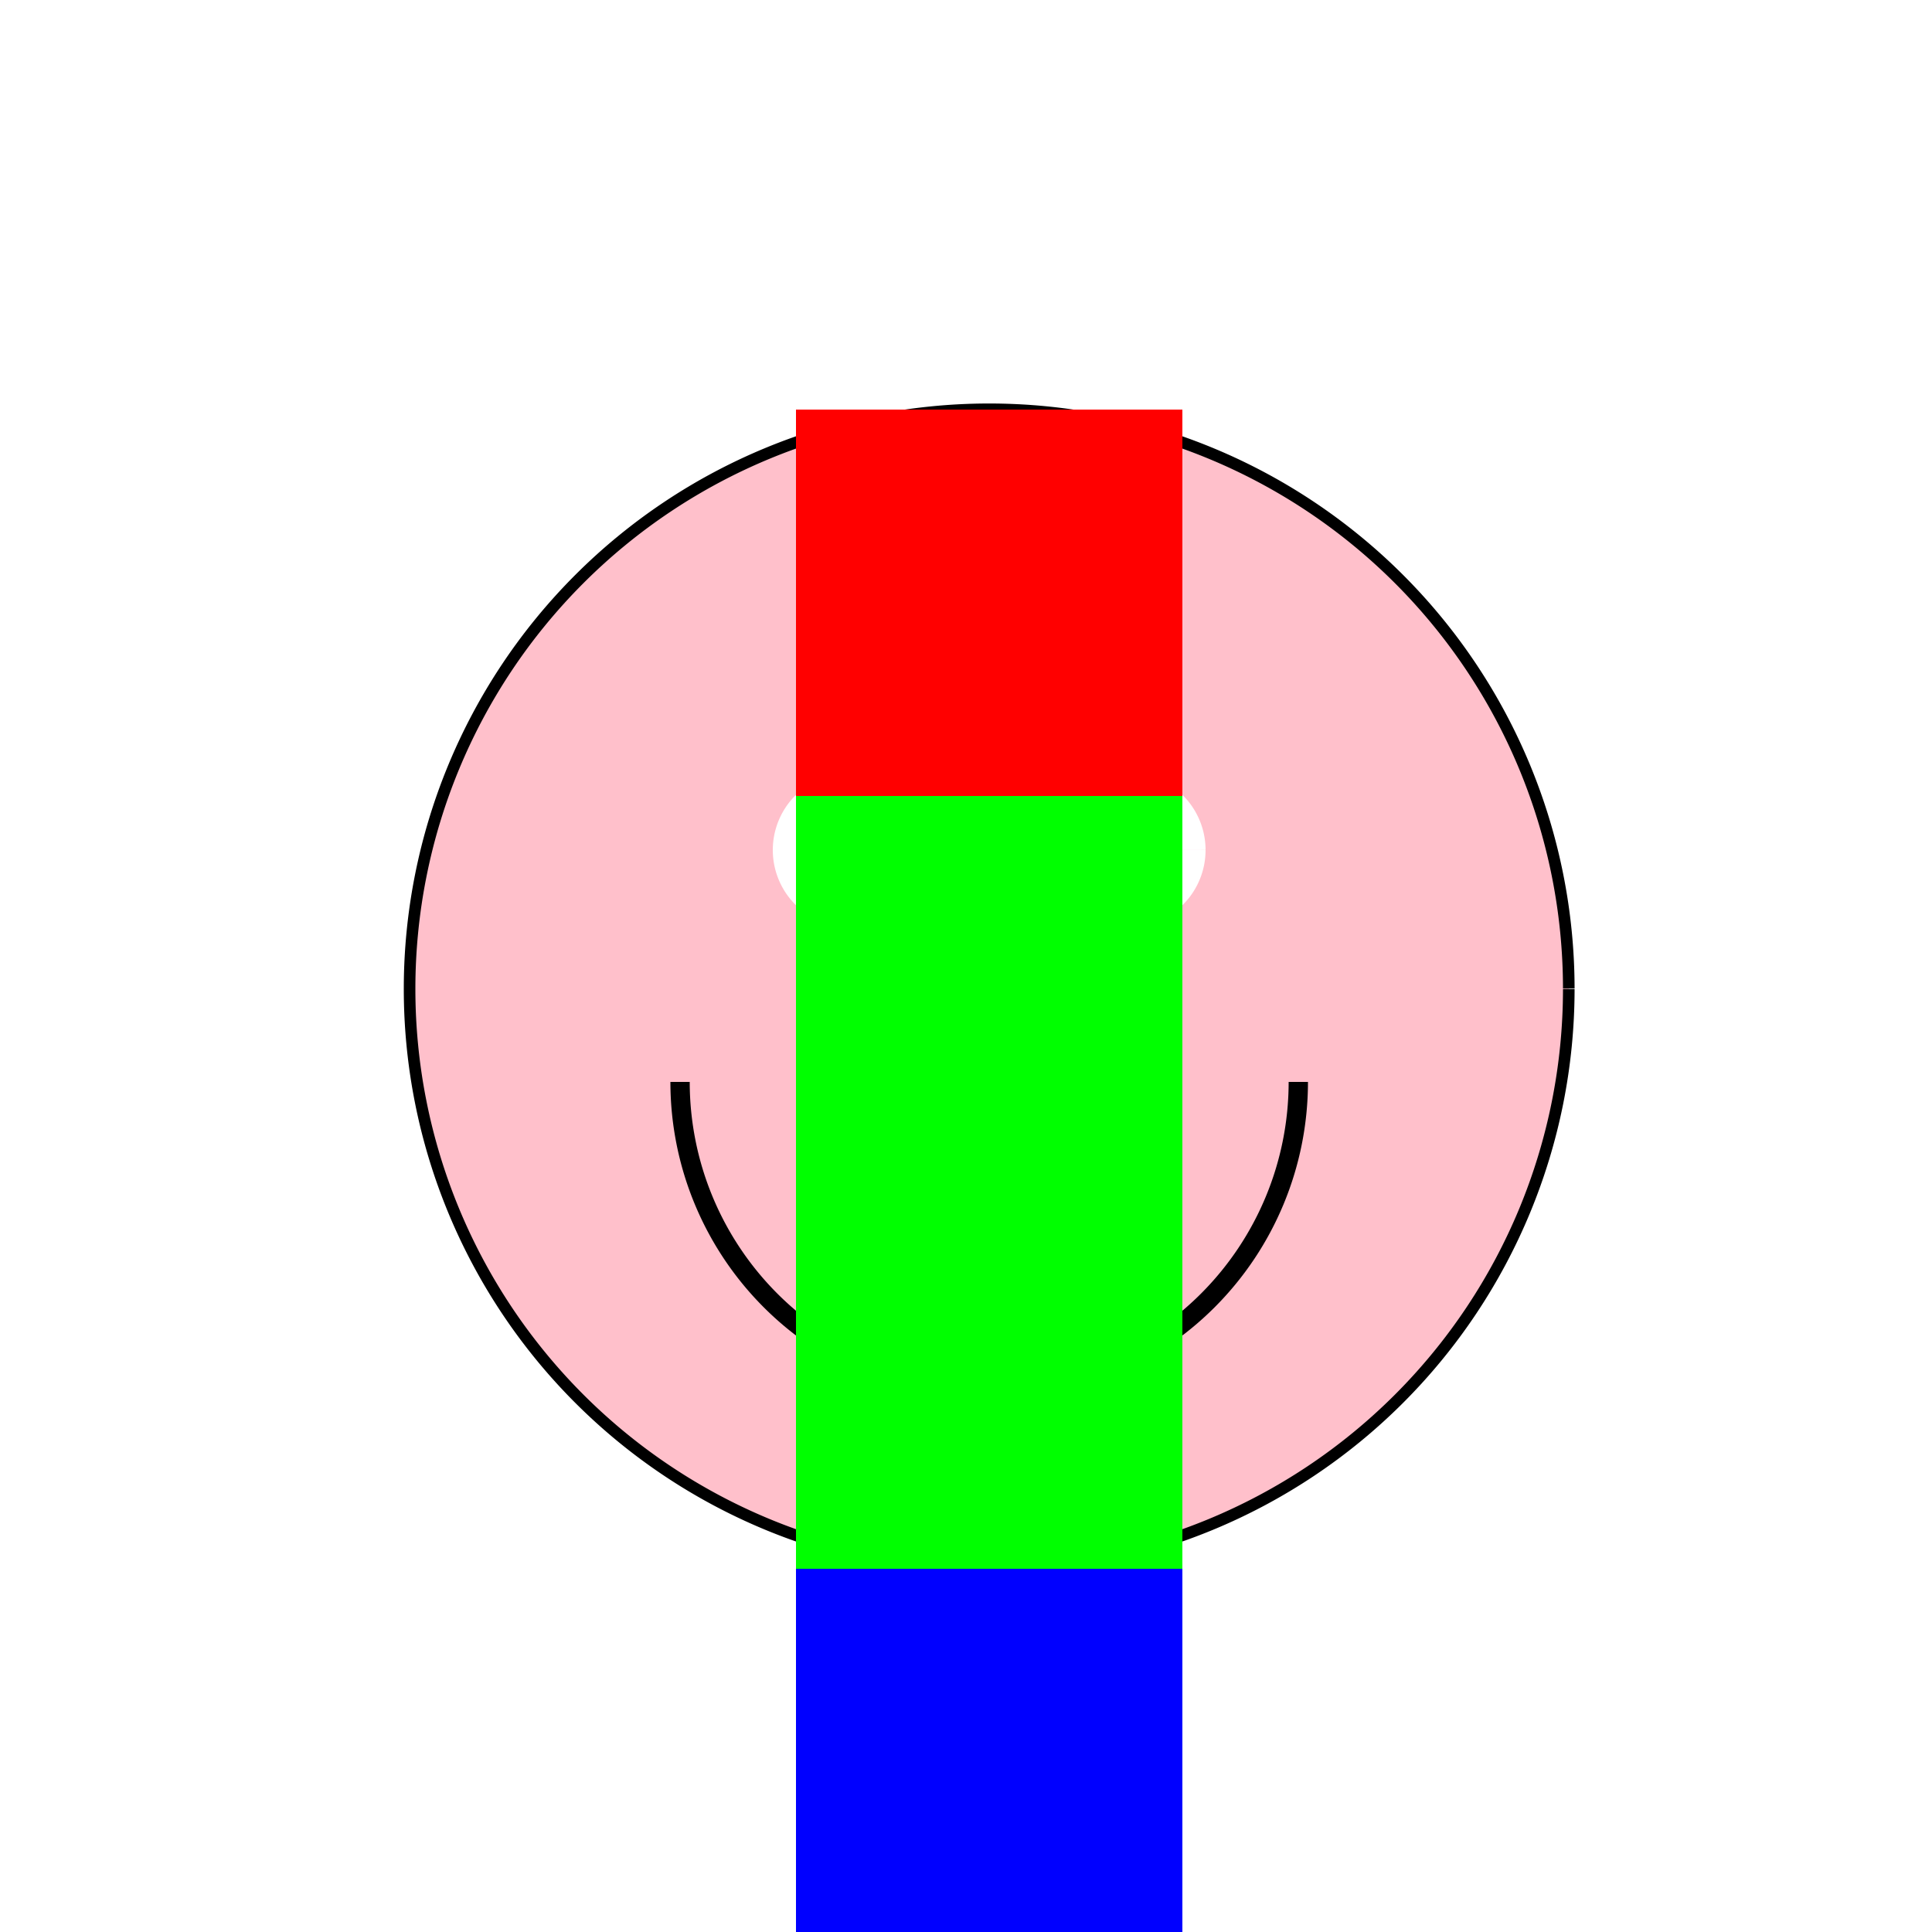
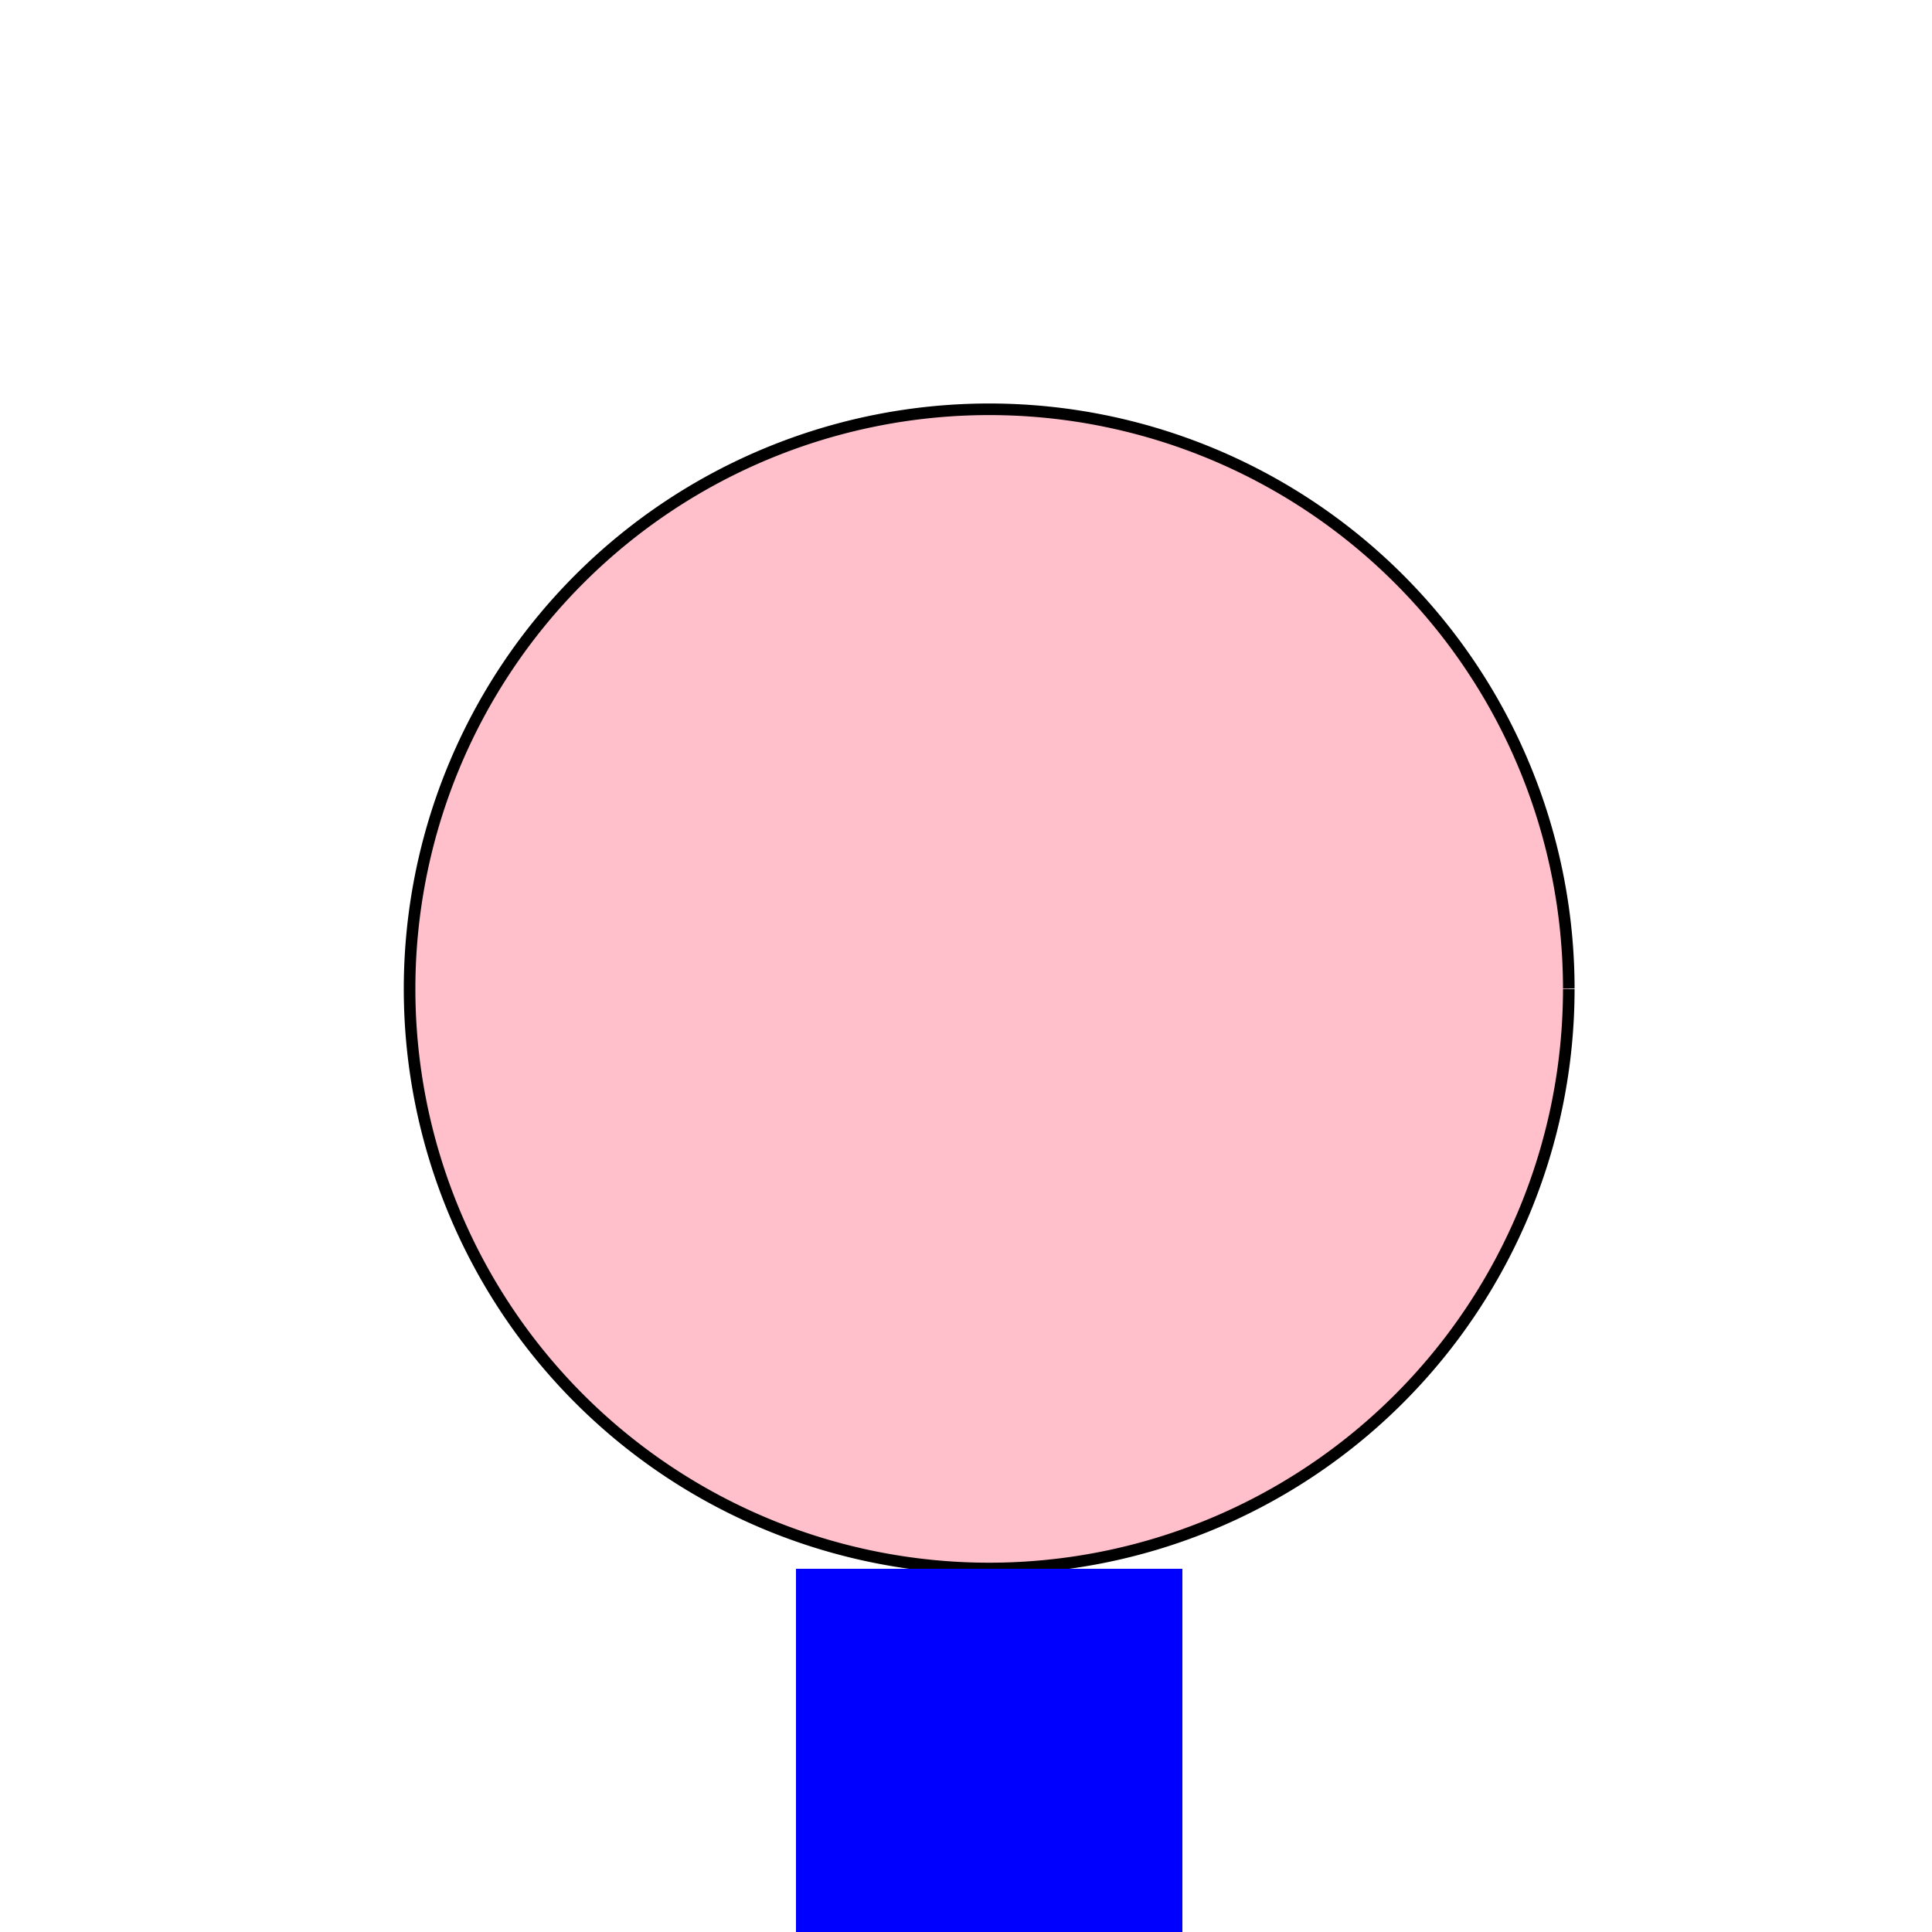
<svg xmlns="http://www.w3.org/2000/svg" width="500" height="500">
  <defs />
  <g>
-     <rect fill="#ffffff" stroke="none" x="0" y="0" width="512" height="512" />
    <path fill="#ffc0cb" stroke="#000000" paint-order="fill stroke markers" d=" M 406 256 A 150 150 0 1 1 406 255.85" stroke-miterlimit="10" stroke-width="3" stroke-dasharray="" />
-     <path fill="#ffffff" stroke="none" paint-order="stroke fill markers" d=" M 240 220 A 20 20 0 1 1 240 219.98 L 312 220 A 20 20 0 1 1 312 219.98" />
-     <path fill="none" stroke="#000000" paint-order="fill stroke markers" d=" M 336 280 A 80 80 0 0 1 176 280" stroke-miterlimit="10" stroke-width="5" stroke-dasharray="" />
-     <rect fill="#ff0000" stroke="none" x="206" y="106" width="100" height="100" />
-     <rect fill="#00ff00" stroke="none" x="206" y="206" width="100" height="200" />
    <rect fill="#0000ff" stroke="none" x="206" y="406" width="100" height="100" />
  </g>
</svg>